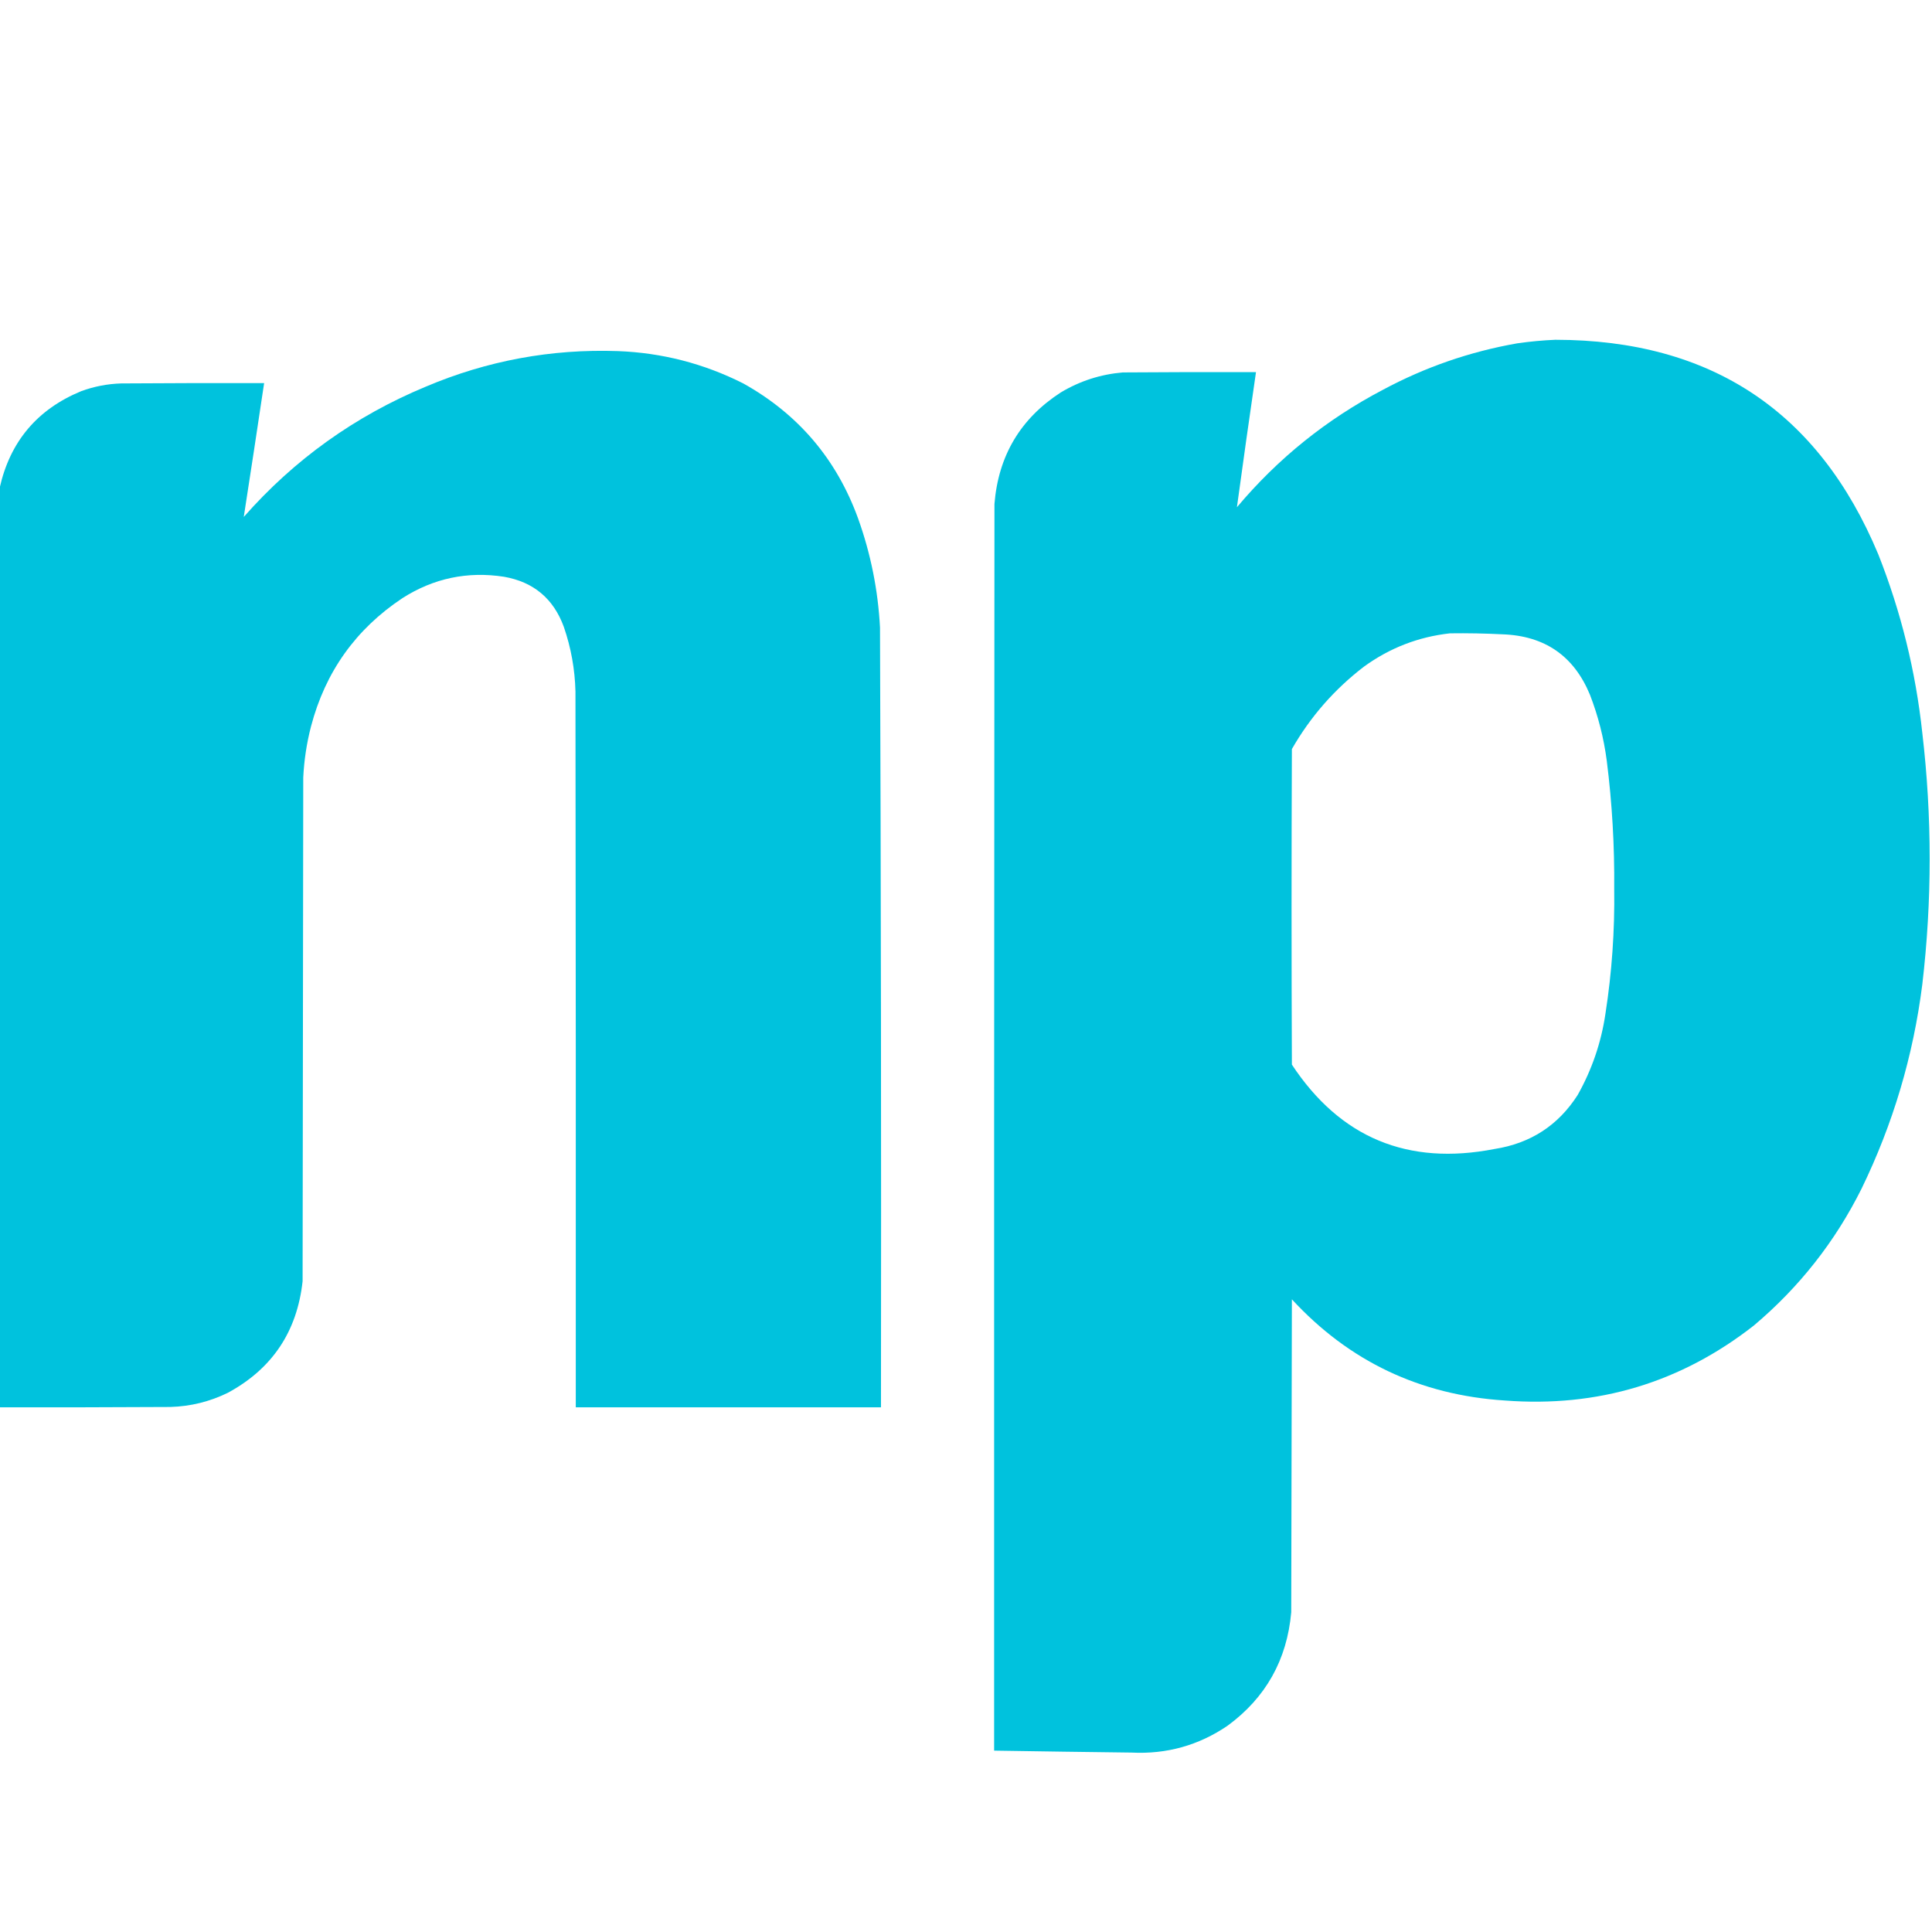
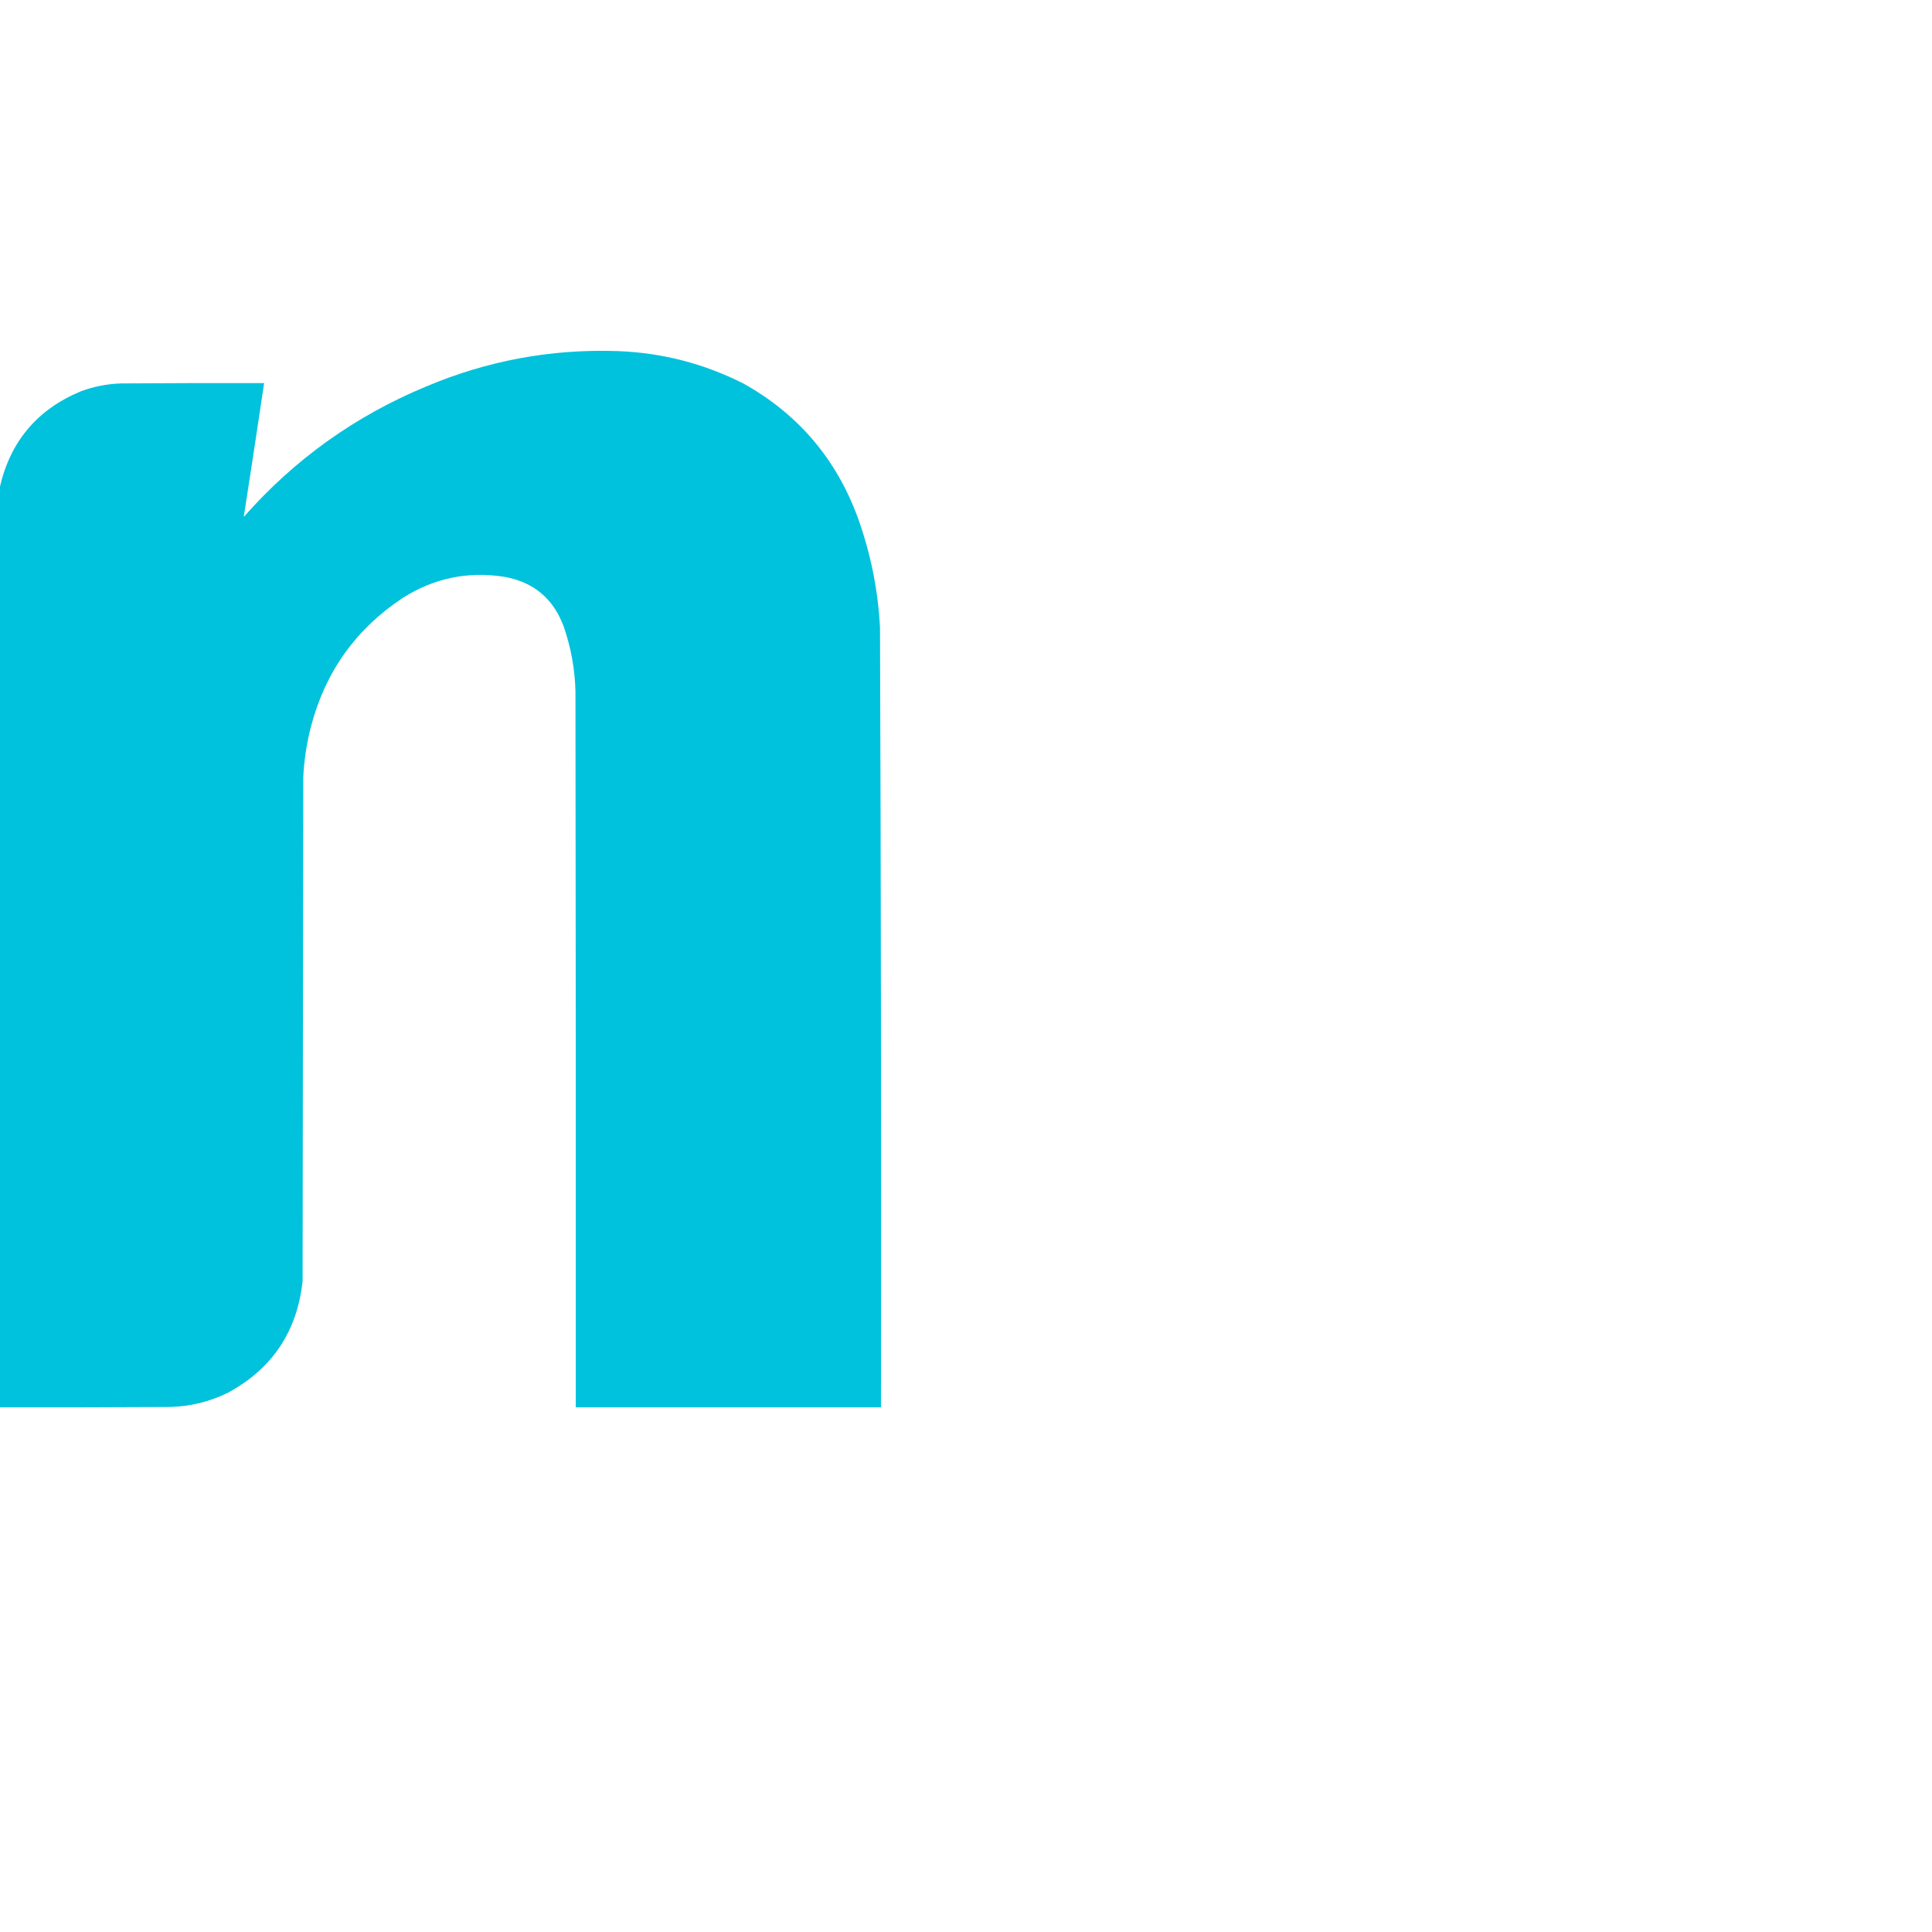
<svg xmlns="http://www.w3.org/2000/svg" version="1.1" width="2988px" height="2988px" style="shape-rendering:geometricPrecision; text-rendering:geometricPrecision; image-rendering:optimizeQuality; fill-rule:evenodd; clip-rule:evenodd">
  <g>
-     <path style="opacity:0.998" fill="#00c2dd" d="M 2405.5,525.5 C 2646.26,525.717 2812.76,636.383 2905,857.5C 2940.11,946.373 2962.78,1038.37 2973,1133.5C 2988.2,1263.19 2988.2,1392.85 2973,1522.5C 2959.02,1633.09 2927.69,1738.42 2879,1838.5C 2838.12,1920.39 2782.62,1990.89 2712.5,2050C 2599.63,2138.32 2471.3,2176.99 2327.5,2166C 2196.31,2157.64 2086.48,2105.48 1998,2009.5C 1997.67,2170.83 1997.33,2332.17 1997,2493.5C 1990.46,2567.1 1957.63,2625.6 1898.5,2669C 1853.75,2699.4 1804.25,2713.23 1750,2710.5C 1679.16,2709.63 1608.33,2708.63 1537.5,2707.5C 1537.33,2064.83 1537.5,1422.17 1538,779.5C 1544.01,704.92 1578.17,647.42 1640.5,607C 1670.08,589.252 1702.08,578.918 1736.5,576C 1805.17,575.5 1873.83,575.333 1942.5,575.5C 1932.33,645.17 1922.5,714.837 1913,784.5C 1976.36,709.123 2051.52,648.623 2138.5,603C 2203.95,567.85 2273.28,543.85 2346.5,531C 2366.23,528.161 2385.9,526.328 2405.5,525.5 Z M 2242.5,979.5 C 2269.52,979.14 2296.52,979.64 2323.5,981C 2389,983.228 2434.17,1014.39 2459,1074.5C 2471.73,1107.44 2480.4,1141.44 2485,1176.5C 2493.28,1242.23 2497.11,1308.23 2496.5,1374.5C 2497.42,1439.22 2492.92,1503.56 2483,1567.5C 2476.42,1612.24 2462.09,1654.24 2440,1693.5C 2409.94,1740.48 2367.1,1768.31 2311.5,1777C 2177.23,1803.18 2072.73,1759.68 1998,1646.5C 1997.33,1483.83 1997.33,1321.17 1998,1158.5C 2026.57,1108.59 2063.74,1066.09 2109.5,1031C 2149.31,1002.09 2193.65,984.923 2242.5,979.5 Z" />
-   </g>
+     </g>
  <g>
    <path style="opacity:0.998" fill="#00c2dd" d="M -0.5,2176.5 C -0.5,1702.5 -0.5,1228.5 -0.5,754.5C 15.562,682.928 57.562,633.095 125.5,605C 145.519,597.663 166.186,593.663 187.5,593C 261.166,592.5 334.833,592.333 408.5,592.5C 398.208,661.582 387.708,730.582 377,799.5C 455.175,710.689 549.008,643.522 658.5,598C 753.439,557.788 852.439,539.454 955.5,543C 1023.86,545.591 1088.53,562.257 1149.5,593C 1234.48,640.411 1293.64,709.911 1327,801.5C 1346.61,856.14 1357.94,912.473 1361,970.5C 1362.49,1372.49 1362.99,1774.49 1362.5,2176.5C 1205.17,2176.5 1047.83,2176.5 890.5,2176.5C 890.667,1807.5 890.5,1438.5 890,1069.5C 889.175,1035.22 883.175,1001.88 872,969.5C 856.031,925.859 825.197,900.026 779.5,892C 722.978,883.304 670.645,894.304 622.5,925C 550.301,972.935 503.134,1039.1 481,1123.5C 474.297,1149.42 470.297,1175.75 469,1202.5C 468.667,1462.17 468.333,1721.83 468,1981.5C 459.504,2059.39 421.004,2116.89 352.5,2154C 324.439,2167.77 294.773,2175.1 263.5,2176C 175.501,2176.5 87.501,2176.67 -0.5,2176.5 Z" />
  </g>
</svg>